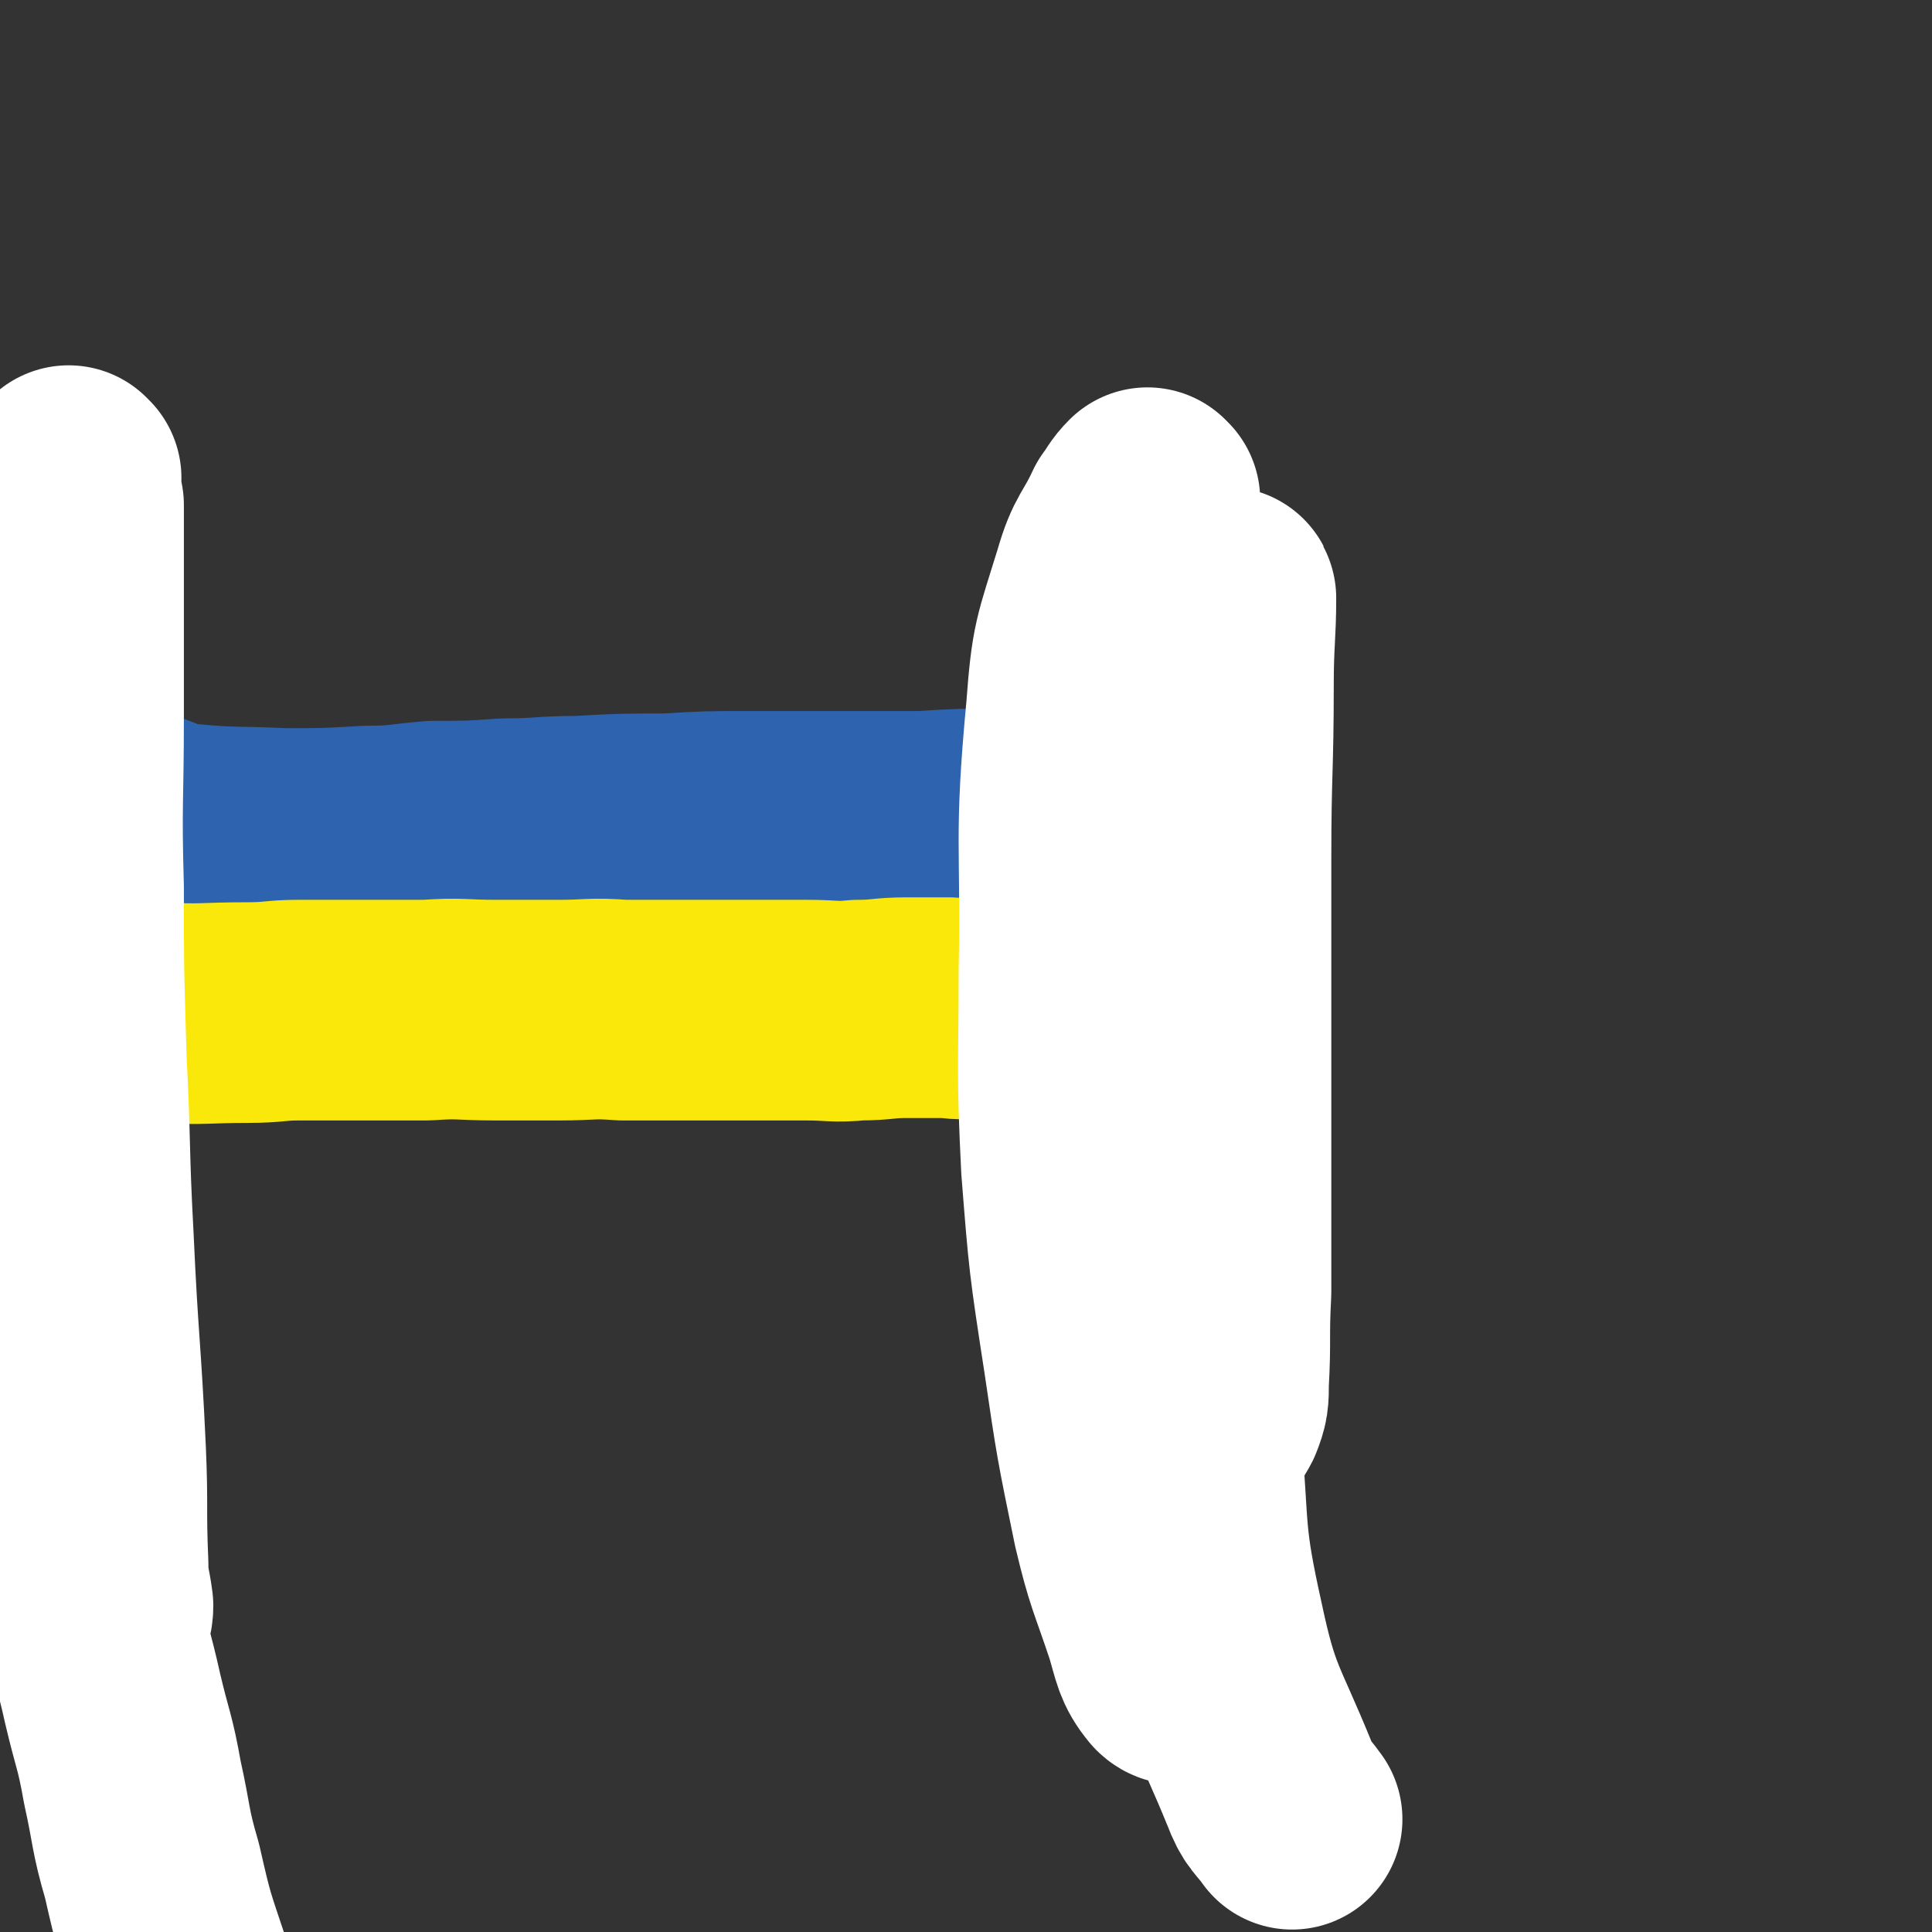
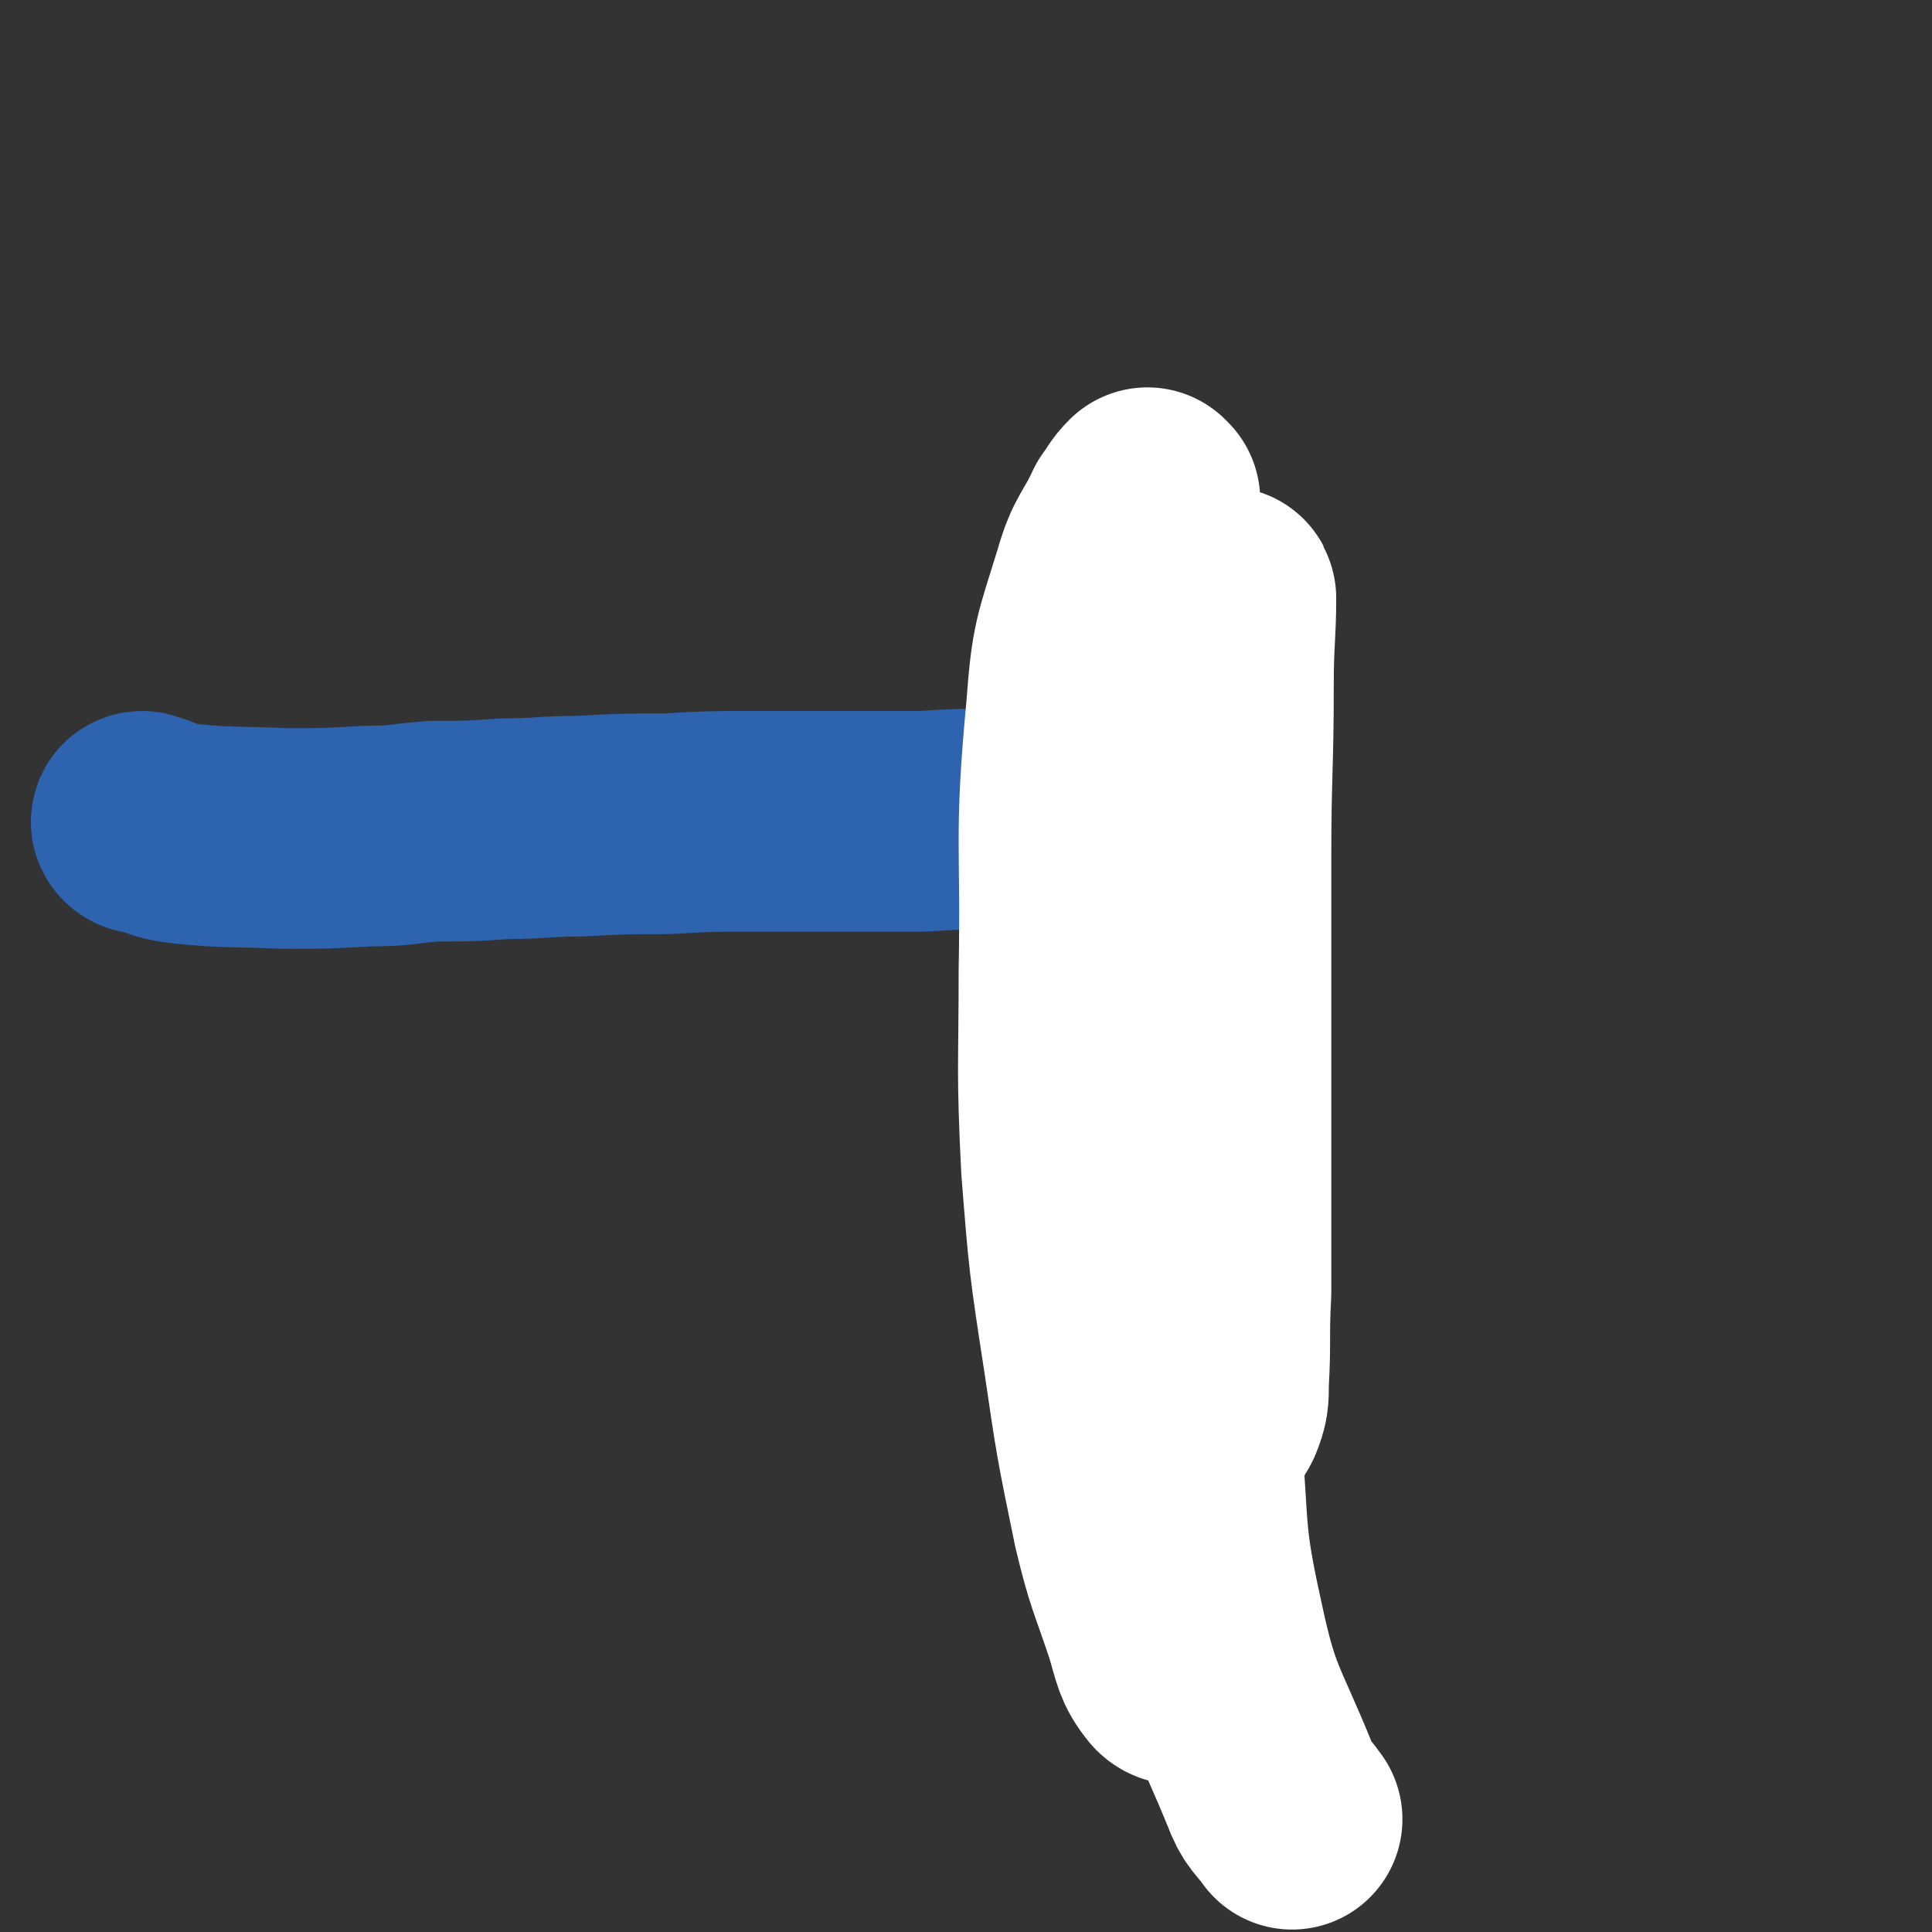
<svg xmlns="http://www.w3.org/2000/svg" viewBox="0 0 788 788" version="1.1">
  <rect x="0" y="0" width="788" height="788" fill="#333333" stroke="none" />
  <g fill="none" stroke="#2D63AF" stroke-width="90" stroke-linecap="round" stroke-linejoin="round">
    <path d="M59,336c-1,0 -2,-1 -1,-1 7,2 8,4 17,5 20,2 20,1 41,2 17,0 17,0 34,-1 14,0 14,-1 27,-2 15,0 15,0 29,-1 15,0 15,-1 30,-1 18,-1 18,-1 36,-1 17,-1 17,-1 34,-1 17,0 17,0 34,0 18,0 18,0 36,0 16,-1 16,-1 33,-1 12,0 12,0 24,0 7,-1 7,0 14,0 5,-1 5,-1 9,-1 2,0 2,0 3,0 1,0 1,-1 1,0 1,0 0,1 0,1 0,0 0,-1 0,-1 0,0 1,0 1,0 " />
  </g>
  <g fill="none" stroke="#FAE80B" stroke-width="90" stroke-linecap="round" stroke-linejoin="round">
-     <path d="M27,408c0,-1 -1,-2 -1,-1 3,0 4,1 7,2 16,2 16,3 32,4 18,1 18,0 36,0 11,0 11,-1 21,-1 13,0 13,0 25,0 13,0 13,0 27,0 14,-1 14,0 28,0 13,0 13,0 26,0 13,0 13,-1 26,0 11,0 11,0 23,0 14,0 14,0 27,0 13,0 13,0 25,0 11,0 11,1 21,0 10,0 10,-1 20,-1 8,0 8,0 17,0 6,1 6,0 11,1 3,0 3,0 6,0 4,0 4,0 7,0 1,0 1,-1 1,0 0,0 0,0 0,0 1,1 2,1 2,1 0,1 -1,0 -2,0 0,0 1,0 1,0 0,0 0,0 0,0 1,1 1,1 2,1 2,1 2,2 4,3 3,1 3,1 6,3 3,1 3,1 6,2 2,0 2,0 4,1 1,0 2,0 3,0 2,0 2,-1 3,-1 1,0 1,0 2,0 1,0 1,0 2,0 1,0 1,0 1,-1 1,0 1,0 1,0 1,0 1,0 2,0 0,0 0,0 0,0 " />
-   </g>
+     </g>
  <g fill="none" stroke="#FFFFFF" stroke-width="90" stroke-linecap="round" stroke-linejoin="round">
    <path d="M469,204c0,0 -1,-1 -1,-1 -3,3 -3,4 -6,8 -6,13 -8,12 -12,26 -8,26 -9,26 -11,53 -5,53 -2,53 -3,106 0,40 -1,40 1,80 3,38 3,38 9,77 5,34 5,34 12,68 5,21 6,21 13,42 3,10 3,13 8,19 2,2 3,0 5,-2 2,-1 2,-2 2,-3 0,-8 -1,-8 -2,-16 -2,-28 -1,-28 -5,-56 -5,-47 -7,-47 -12,-94 -6,-46 -6,-46 -10,-93 -4,-39 -4,-39 -5,-77 -2,-30 -1,-30 -1,-59 0,-12 0,-12 0,-24 0,-2 0,-2 0,-4 0,0 0,-1 0,0 0,3 0,4 0,8 1,10 2,10 2,21 0,24 -1,25 0,49 1,43 1,43 4,85 3,35 2,36 8,71 4,26 5,26 12,53 3,15 4,15 9,30 2,5 2,8 5,9 1,1 3,-2 4,-4 2,-5 2,-6 2,-12 1,-18 0,-18 1,-37 0,-47 0,-47 0,-95 0,-41 0,-41 0,-82 0,-36 1,-36 1,-71 0,-17 1,-21 1,-35 0,-2 -1,3 -1,5 -2,14 -3,14 -4,28 -5,34 -5,34 -8,68 -4,41 -4,41 -5,83 -1,39 -1,39 1,79 1,41 0,41 3,82 3,37 1,38 9,74 7,33 10,33 23,65 3,8 4,7 9,14 " />
-     <path d="M29,195c0,0 -1,-1 -1,-1 0,5 1,6 2,12 0,43 0,43 0,86 0,35 -1,35 0,70 0,33 0,33 1,66 1,31 1,31 1,63 0,30 -1,30 0,59 0,25 0,25 2,49 1,18 1,18 3,35 1,11 1,11 3,22 0,2 0,4 1,4 0,-1 1,-2 1,-5 -1,-8 -2,-8 -2,-17 -1,-23 0,-23 -1,-46 -2,-43 -3,-43 -5,-87 -2,-37 -1,-37 -3,-75 -1,-34 -2,-34 -3,-68 -2,-31 -1,-31 -2,-61 -1,-24 -1,-24 -1,-47 0,-13 0,-13 1,-26 0,-1 0,-2 1,-1 0,5 0,6 0,12 0,18 0,18 0,37 -1,27 -1,27 -1,54 0,57 0,57 0,113 0,29 0,29 0,58 1,30 0,30 1,61 1,27 1,27 4,54 3,21 3,21 7,42 3,17 4,17 8,35 4,17 5,17 8,34 4,18 3,19 8,36 5,22 5,21 12,42 3,12 3,12 7,23 " />
  </g>
</svg>